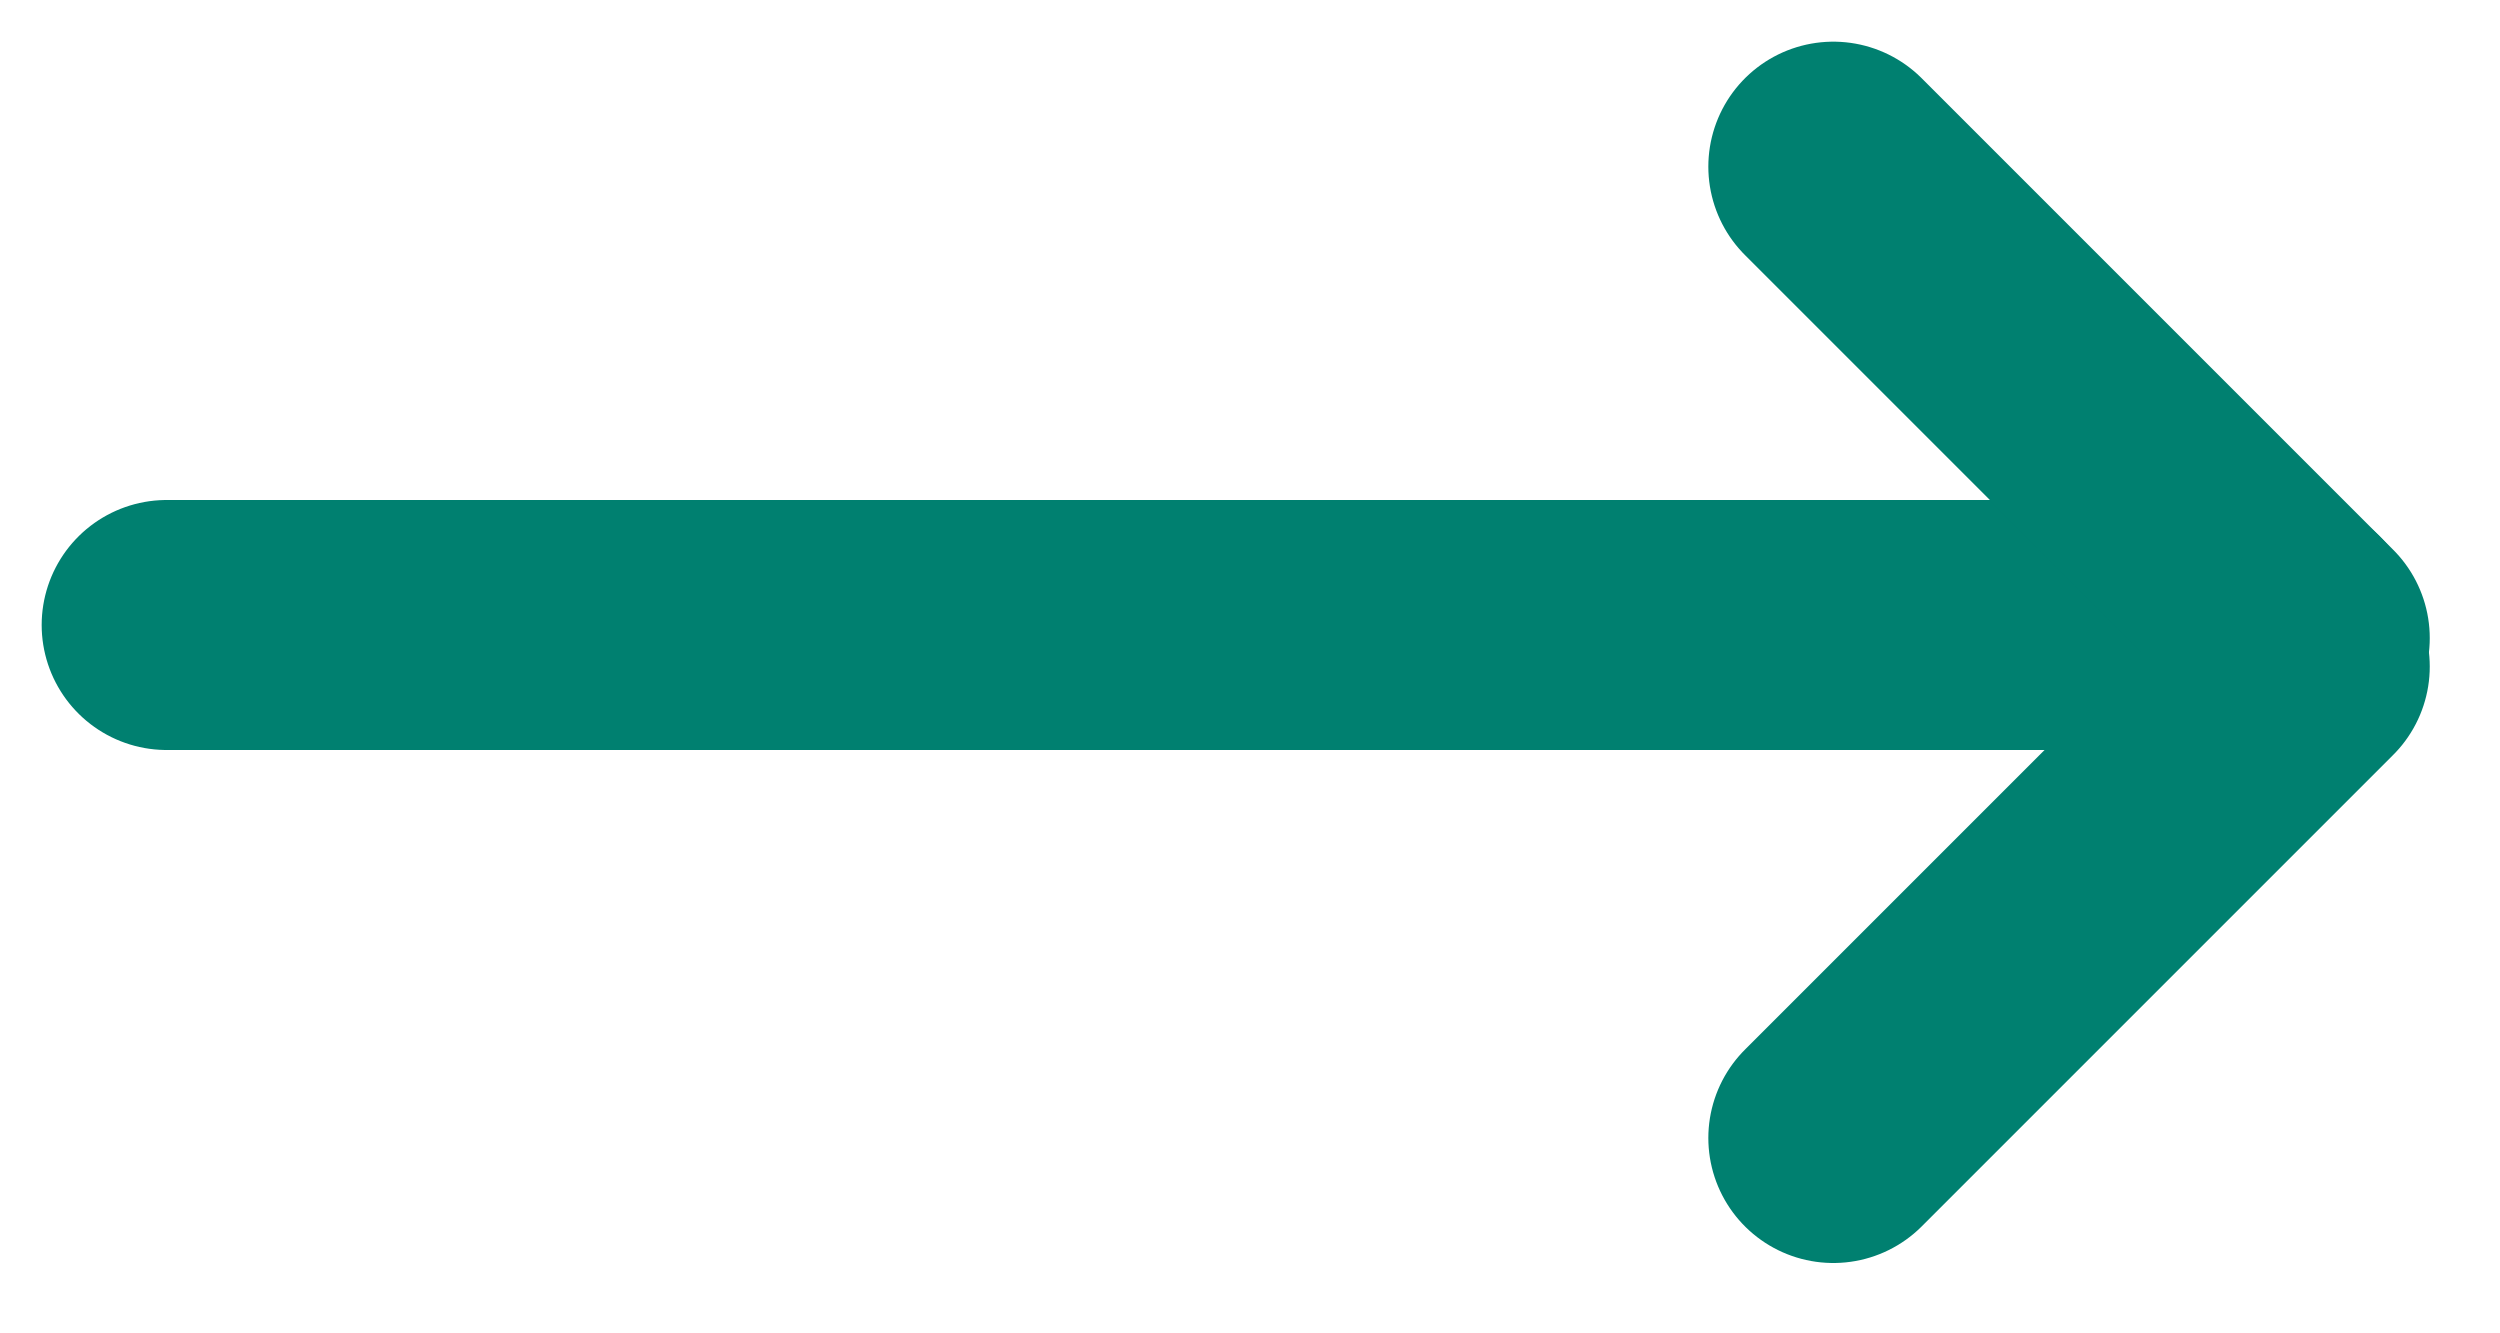
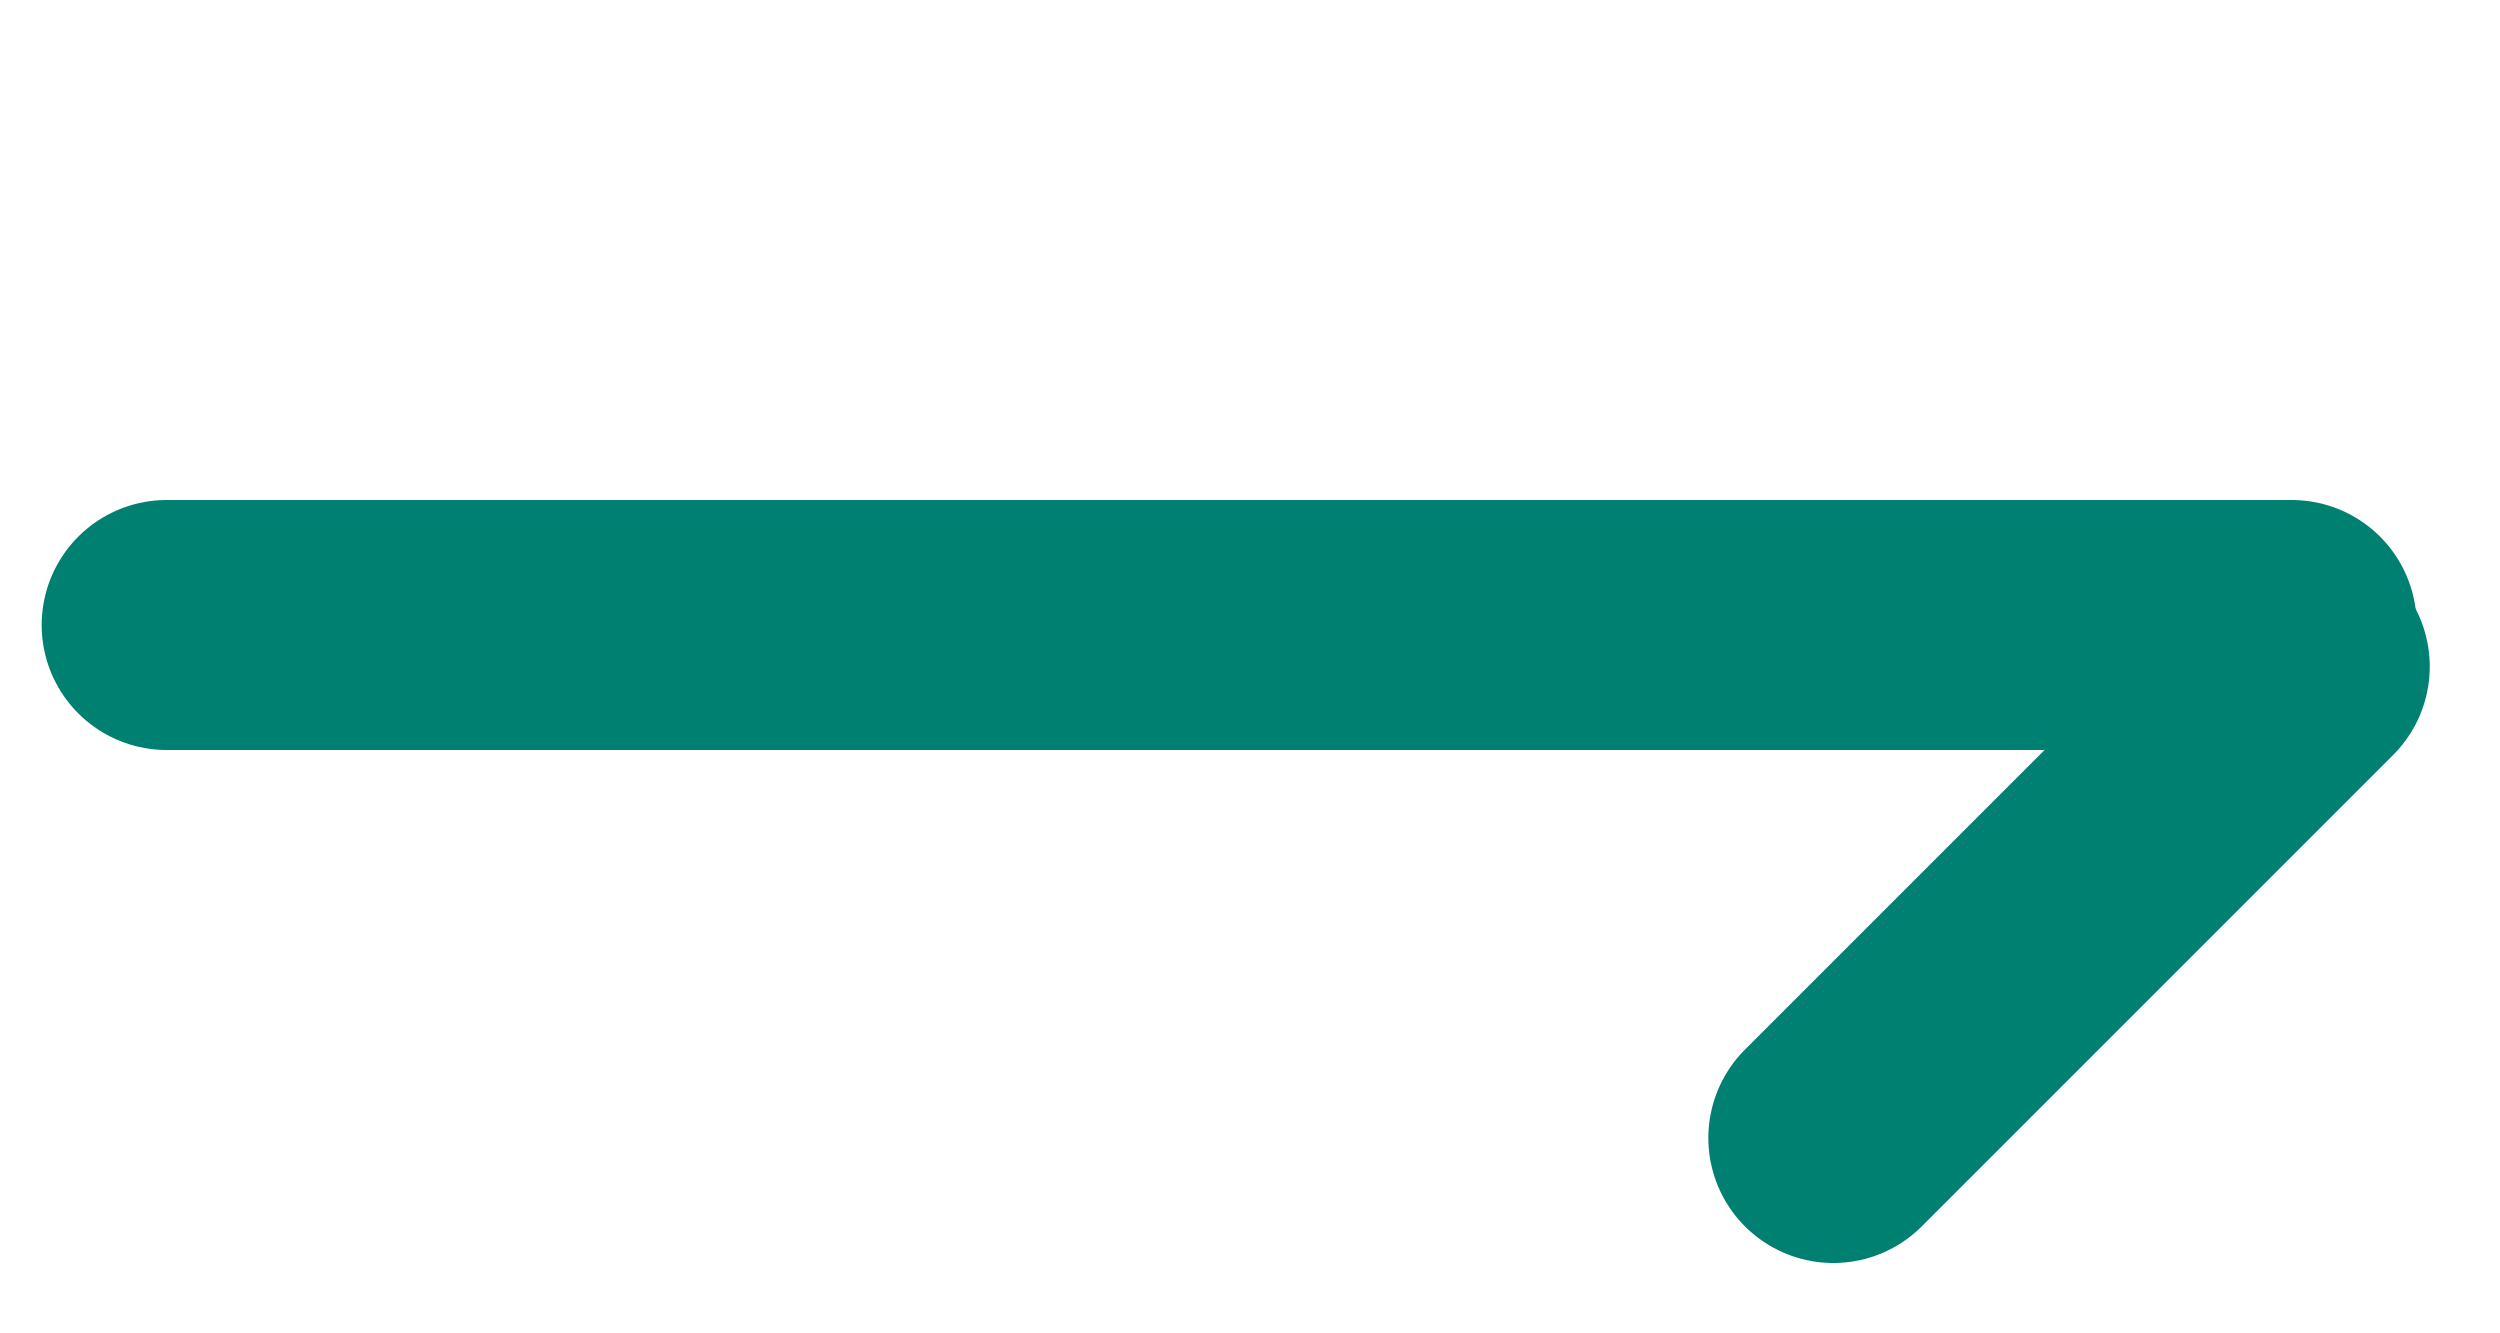
<svg xmlns="http://www.w3.org/2000/svg" width="30px" height="16px" viewBox="0 0 30 16" version="1.1">
  <title>green arr</title>
  <desc>Created with Sketch.</desc>
  <defs />
  <g id="Page-1" stroke="none" stroke-width="1" fill="none" fill-rule="evenodd" stroke-linecap="round" stroke-linejoin="round">
    <g id="Berg-Feinfield-home" transform="translate(-1142, -844)" stroke="#008070" stroke-width="3">
      <g id="green-arr" transform="translate(1144, 846)">
        <path d="M8.67361738e-17,5.5 L25.5,5.5" id="Line-2-Copy-3" />
-         <path d="M20,0 L25.657,5.657" id="Line-2-Copy-4" />
        <path d="M20,6 L25.657,11.657" id="Line-2-Copy-5" transform="translate(22.828, 8.828) scale(1, -1) translate(-22.828, -8.828) " />
      </g>
    </g>
  </g>
</svg>